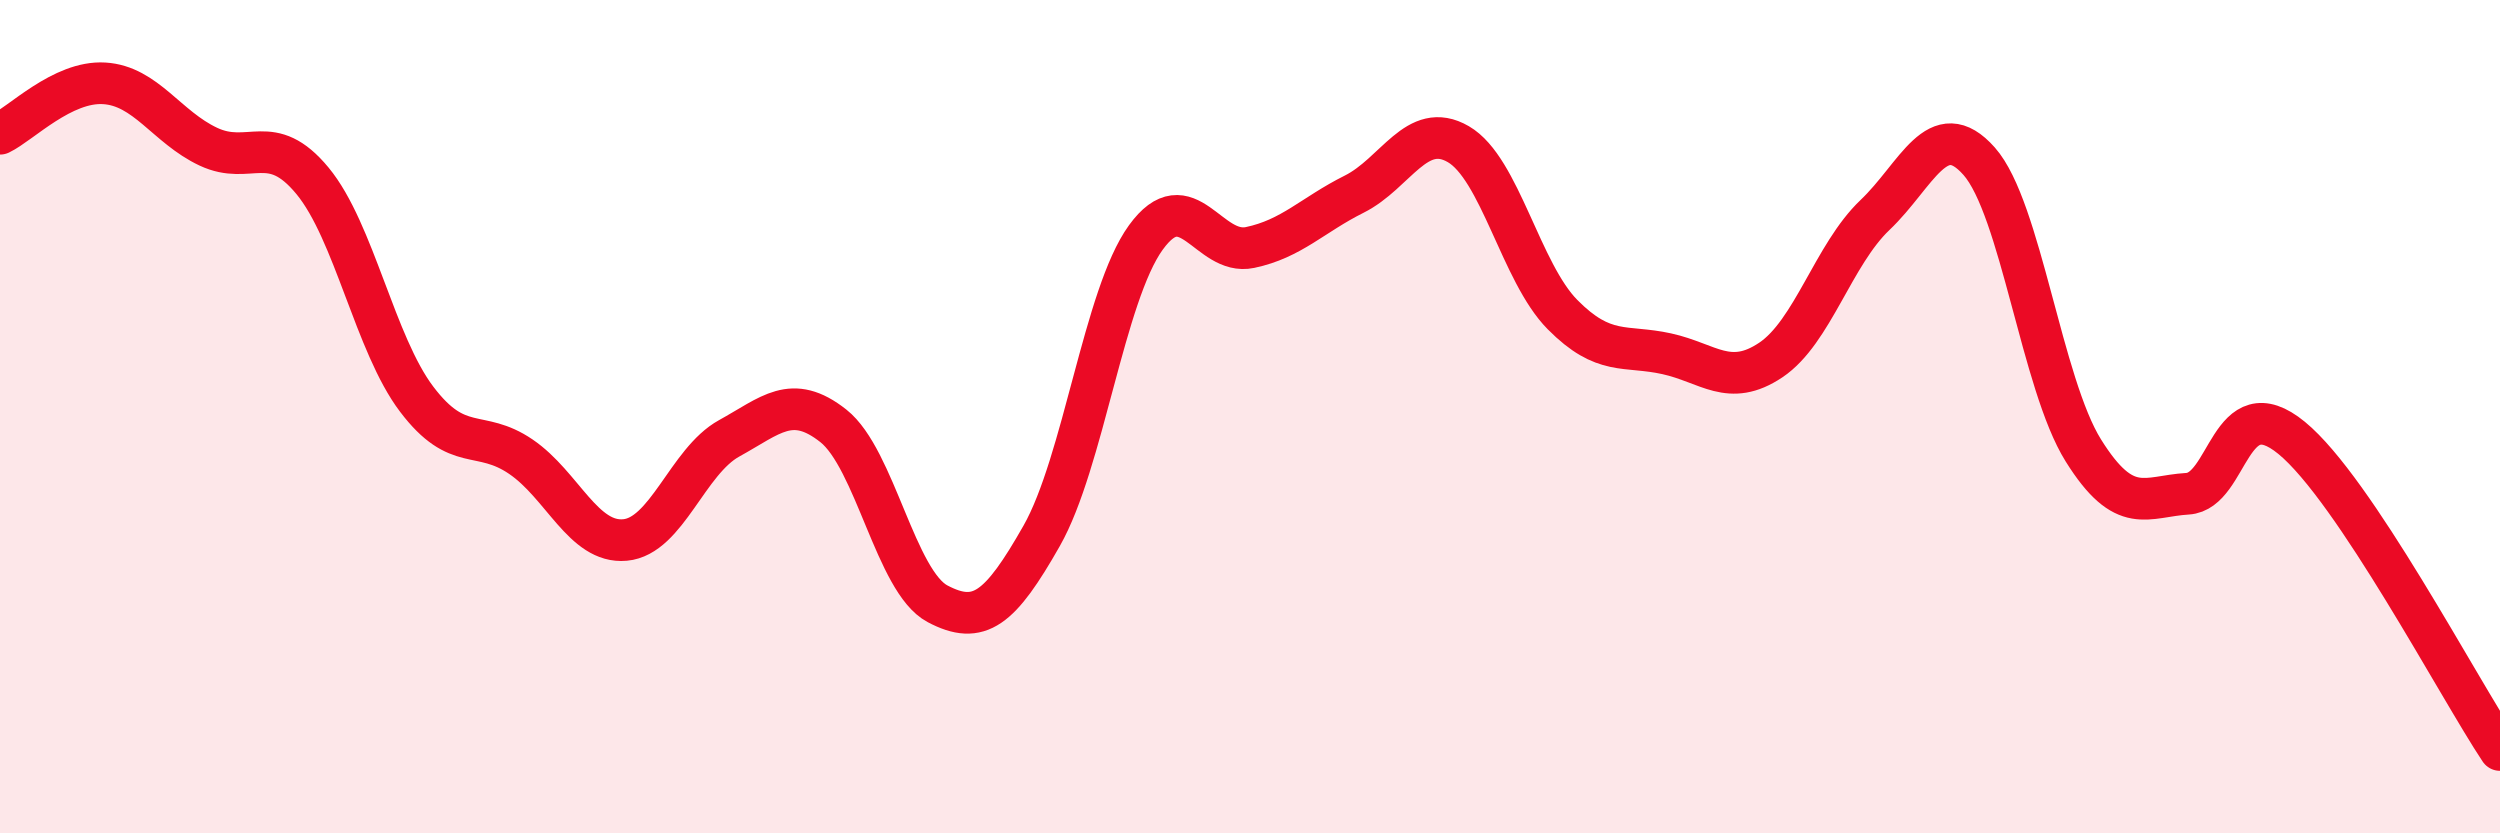
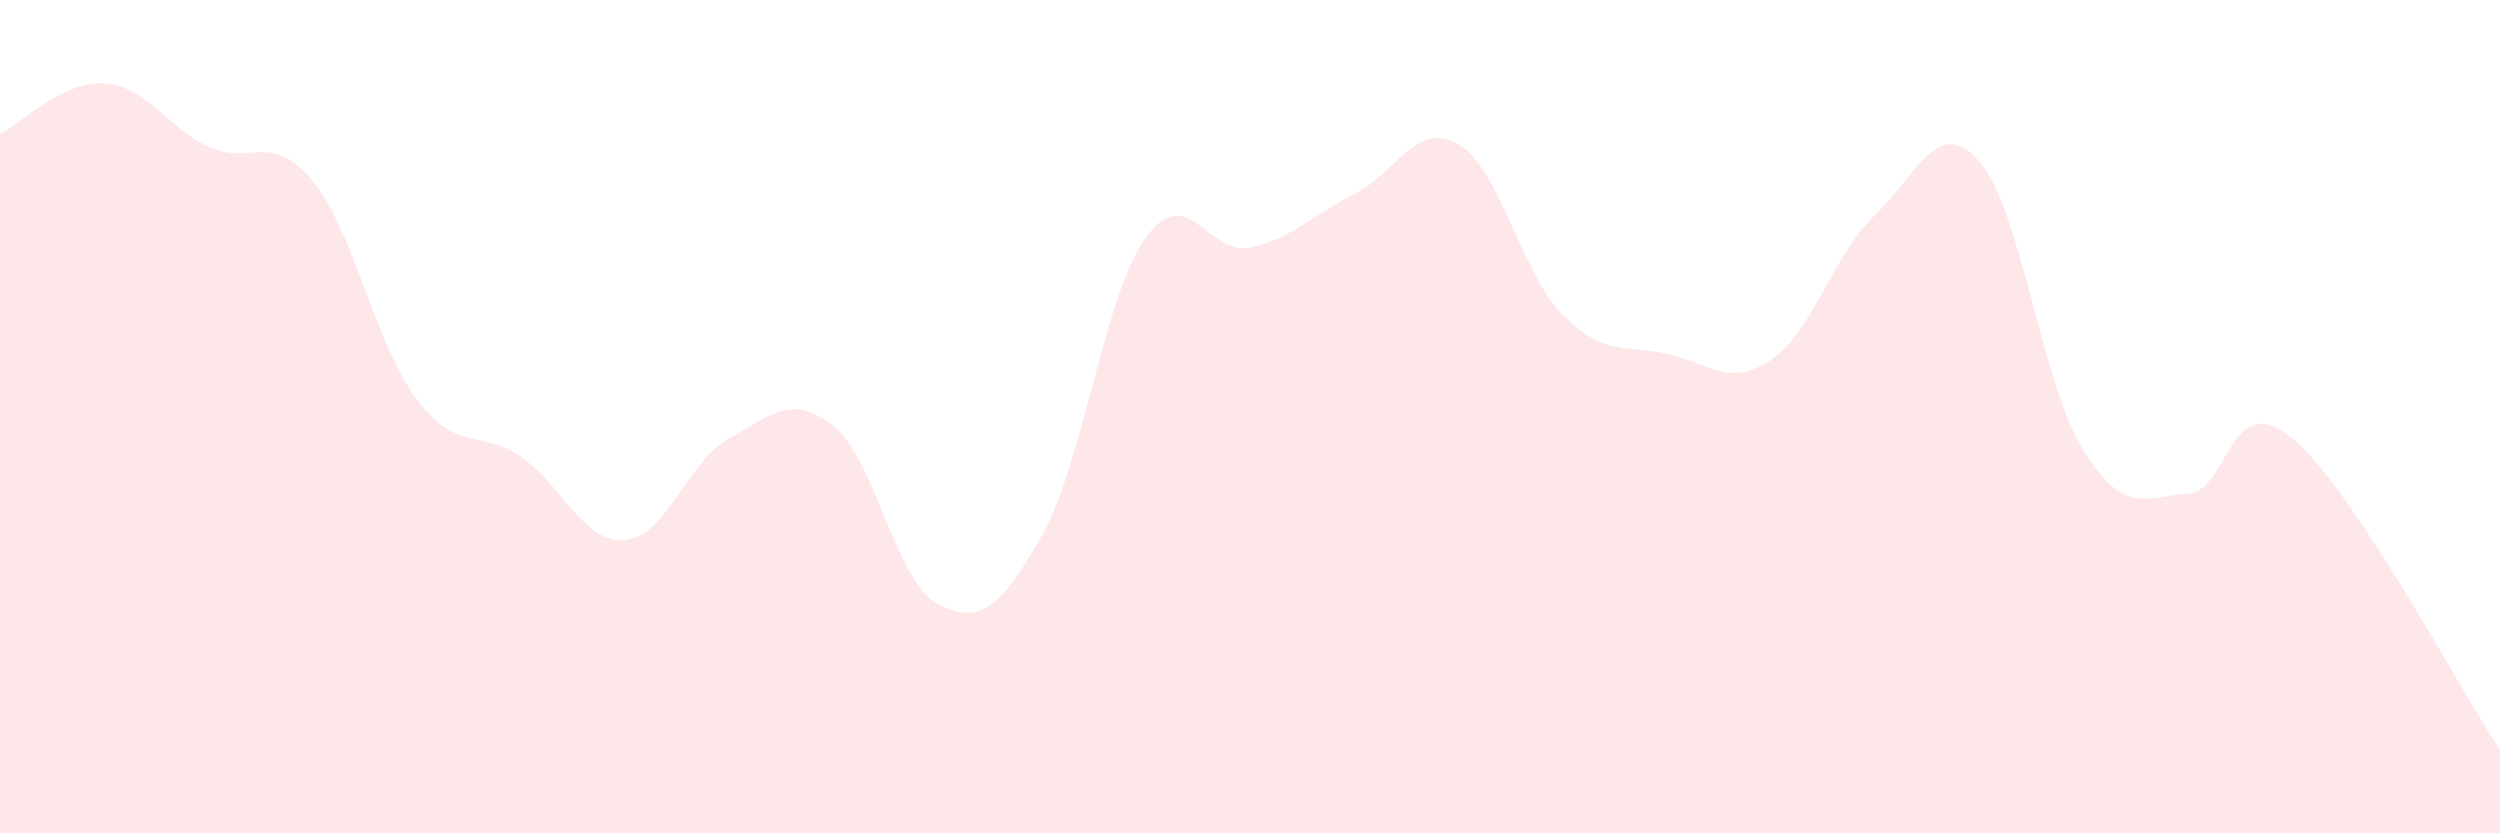
<svg xmlns="http://www.w3.org/2000/svg" width="60" height="20" viewBox="0 0 60 20">
  <path d="M 0,3.21 C 0.5,2.97 1.5,1.94 2.5,2 C 3.5,2.06 4,3.05 5,3.52 C 6,3.99 6.5,3.13 7.5,4.34 C 8.5,5.55 9,8.26 10,9.58 C 11,10.9 11.5,10.28 12.5,10.96 C 13.5,11.64 14,13.05 15,12.96 C 16,12.87 16.5,11.07 17.5,10.52 C 18.5,9.97 19,9.43 20,10.22 C 21,11.01 21.5,13.96 22.5,14.49 C 23.5,15.02 24,14.62 25,12.86 C 26,11.1 26.5,7.08 27.5,5.7 C 28.5,4.32 29,6.15 30,5.94 C 31,5.73 31.5,5.16 32.5,4.66 C 33.5,4.16 34,2.88 35,3.46 C 36,4.04 36.5,6.54 37.5,7.55 C 38.5,8.56 39,8.27 40,8.49 C 41,8.71 41.5,9.31 42.5,8.64 C 43.5,7.97 44,6.11 45,5.16 C 46,4.21 46.5,2.74 47.5,3.87 C 48.5,5 49,9.21 50,10.81 C 51,12.41 51.5,11.91 52.5,11.85 C 53.5,11.79 53.5,9.28 55,10.51 C 56.5,11.74 59,16.5 60,18L60 20L0 20Z" fill="#EB0A25" opacity="0.1" stroke-linecap="round" stroke-linejoin="round" />
-   <path d="M 0,3.21 C 0.5,2.97 1.5,1.94 2.5,2 C 3.5,2.06 4,3.05 5,3.52 C 6,3.99 6.5,3.13 7.5,4.34 C 8.5,5.55 9,8.26 10,9.58 C 11,10.9 11.5,10.28 12.5,10.96 C 13.5,11.64 14,13.05 15,12.96 C 16,12.87 16.5,11.07 17.5,10.52 C 18.5,9.97 19,9.43 20,10.22 C 21,11.01 21.5,13.96 22.5,14.49 C 23.5,15.02 24,14.62 25,12.86 C 26,11.1 26.5,7.08 27.5,5.7 C 28.5,4.32 29,6.15 30,5.94 C 31,5.73 31.5,5.16 32.5,4.66 C 33.5,4.16 34,2.88 35,3.46 C 36,4.04 36.5,6.54 37.5,7.55 C 38.5,8.56 39,8.27 40,8.49 C 41,8.71 41.5,9.31 42.5,8.64 C 43.5,7.97 44,6.11 45,5.16 C 46,4.21 46.5,2.74 47.5,3.87 C 48.5,5 49,9.21 50,10.81 C 51,12.41 51.5,11.91 52.5,11.85 C 53.5,11.79 53.5,9.28 55,10.51 C 56.5,11.74 59,16.5 60,18" stroke="#EB0A25" stroke-width="1" fill="none" stroke-linecap="round" stroke-linejoin="round" />
</svg>